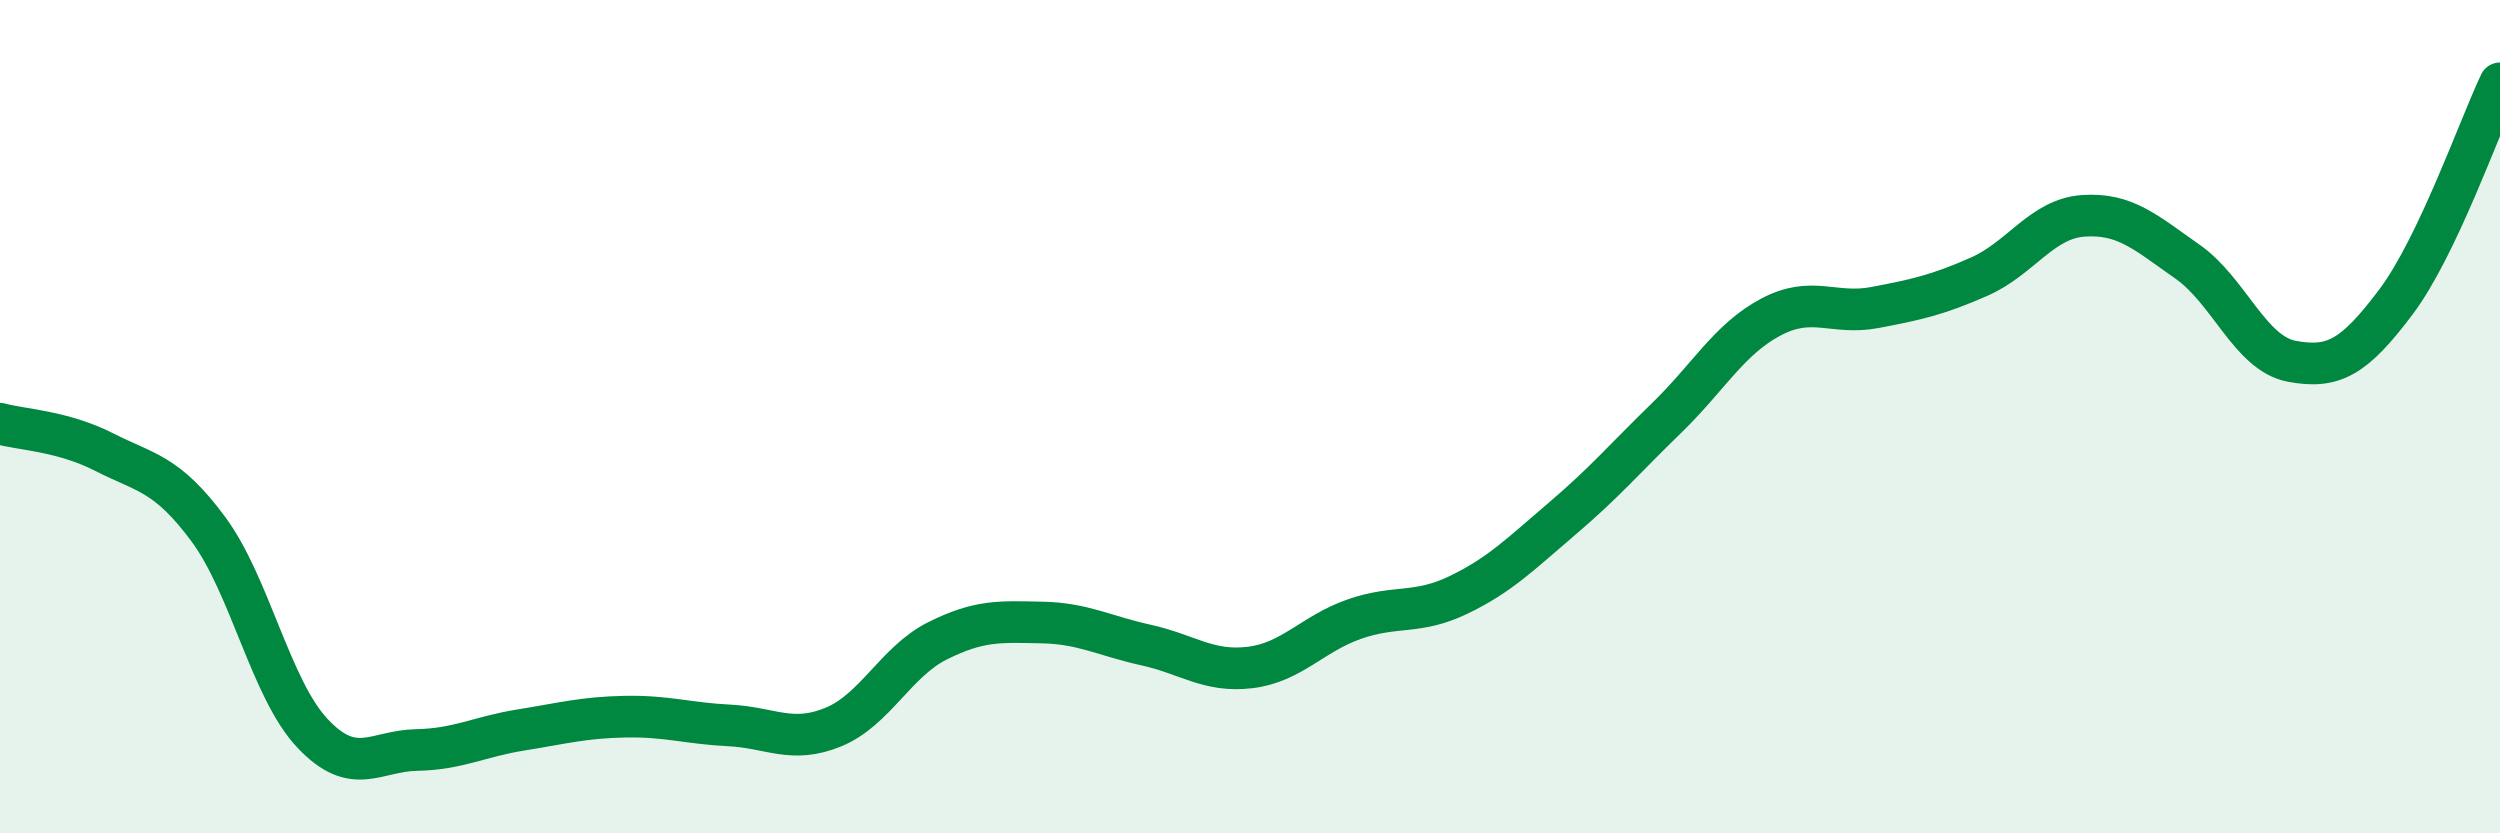
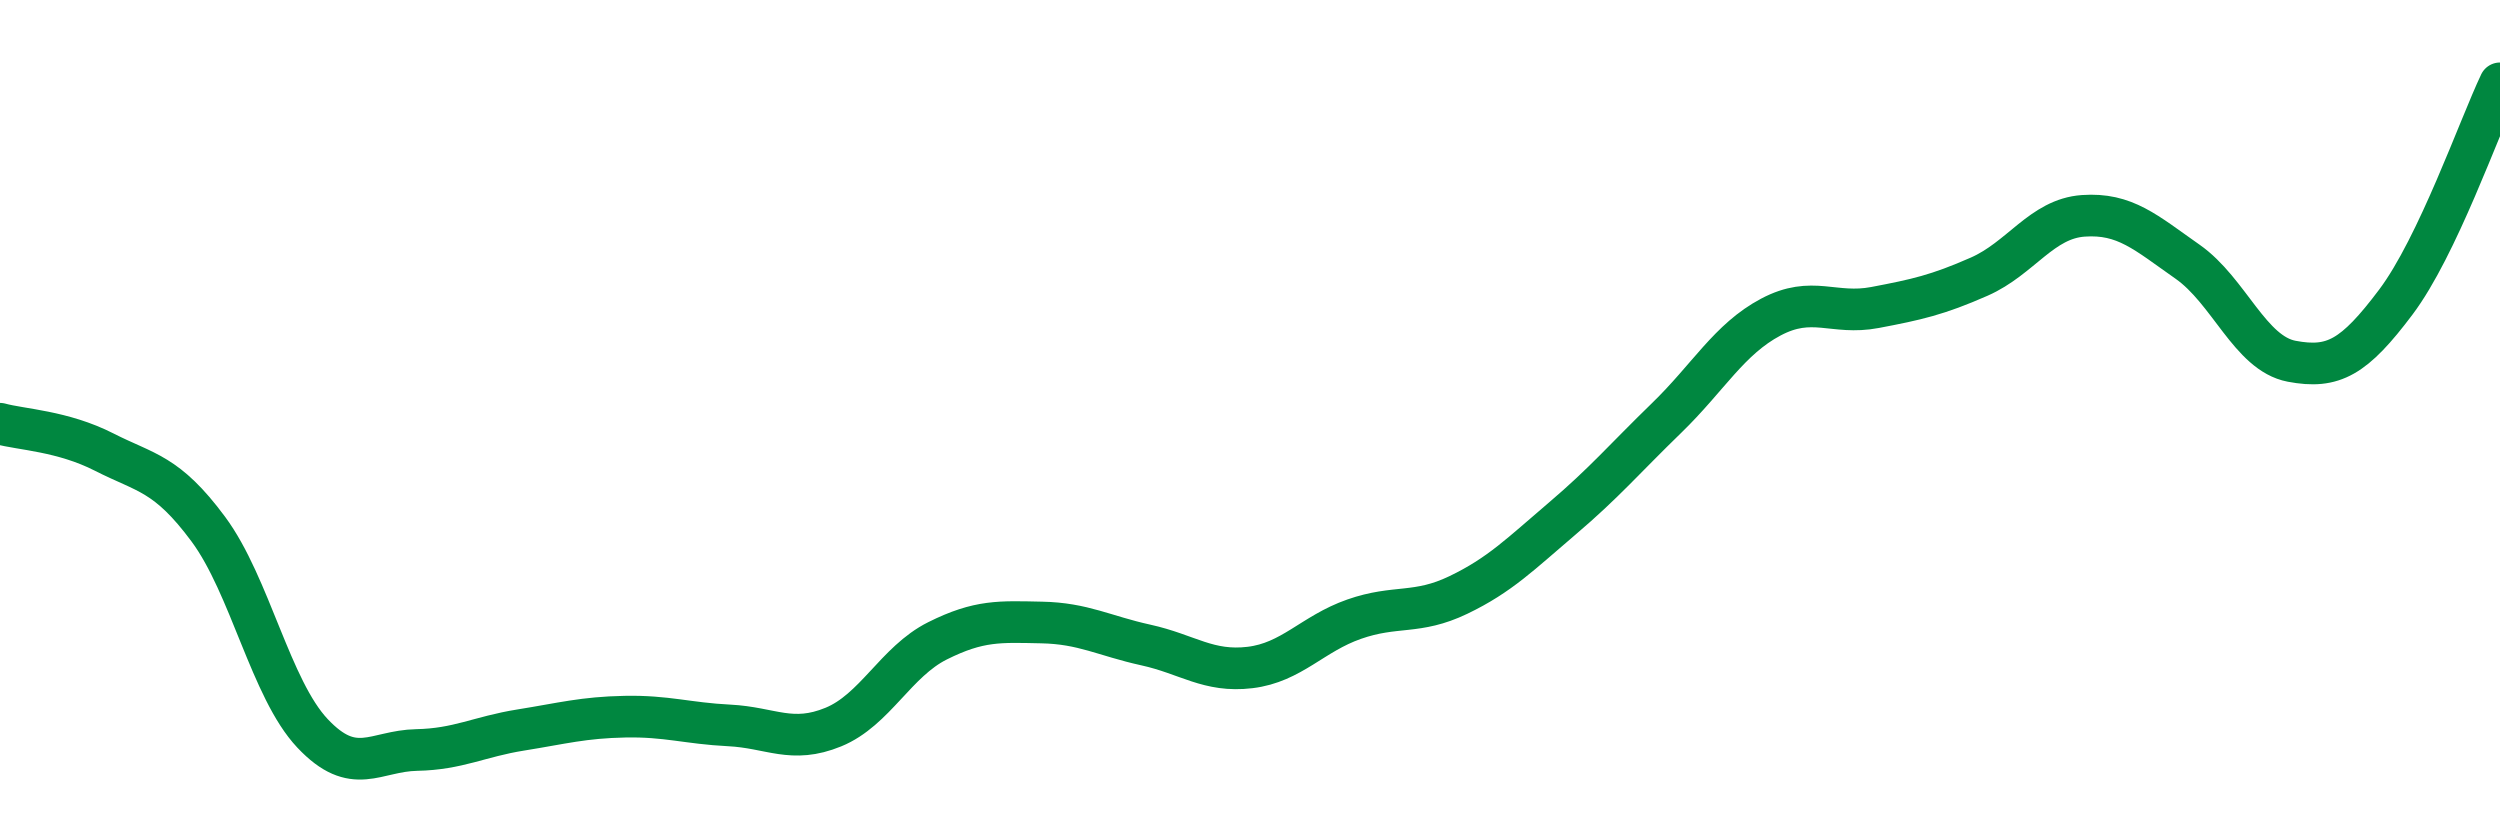
<svg xmlns="http://www.w3.org/2000/svg" width="60" height="20" viewBox="0 0 60 20">
-   <path d="M 0,10.17 C 0.5,10.31 1.5,10.34 2.5,10.85 C 3.5,11.36 4,11.35 5,12.7 C 6,14.05 6.5,16.54 7.5,17.6 C 8.5,18.66 9,18.02 10,18 C 11,17.98 11.5,17.68 12.5,17.52 C 13.5,17.36 14,17.22 15,17.2 C 16,17.18 16.5,17.36 17.5,17.41 C 18.5,17.46 19,17.86 20,17.45 C 21,17.04 21.5,15.88 22.5,15.38 C 23.5,14.88 24,14.92 25,14.94 C 26,14.96 26.5,15.26 27.5,15.48 C 28.5,15.7 29,16.14 30,16.02 C 31,15.9 31.5,15.21 32.5,14.86 C 33.5,14.51 34,14.76 35,14.28 C 36,13.8 36.5,13.29 37.5,12.44 C 38.5,11.59 39,11 40,10.03 C 41,9.06 41.5,8.14 42.5,7.61 C 43.5,7.08 44,7.57 45,7.38 C 46,7.19 46.5,7.08 47.5,6.64 C 48.5,6.2 49,5.25 50,5.18 C 51,5.11 51.5,5.58 52.5,6.28 C 53.5,6.98 54,8.48 55,8.67 C 56,8.86 56.5,8.58 57.5,7.25 C 58.5,5.92 59.5,3.05 60,2L60 20L0 20Z" fill="#008740" opacity="0.1" stroke-linecap="round" stroke-linejoin="round" />
  <path d="M 0,10.17 C 0.5,10.31 1.5,10.34 2.5,10.85 C 3.5,11.36 4,11.35 5,12.7 C 6,14.05 6.5,16.54 7.5,17.6 C 8.5,18.66 9,18.02 10,18 C 11,17.98 11.5,17.68 12.5,17.52 C 13.5,17.36 14,17.22 15,17.2 C 16,17.18 16.5,17.36 17.5,17.41 C 18.5,17.46 19,17.86 20,17.45 C 21,17.04 21.5,15.88 22.5,15.38 C 23.5,14.88 24,14.92 25,14.94 C 26,14.96 26.5,15.26 27.5,15.48 C 28.5,15.7 29,16.14 30,16.02 C 31,15.9 31.5,15.21 32.5,14.86 C 33.5,14.51 34,14.76 35,14.28 C 36,13.8 36.5,13.29 37.5,12.44 C 38.5,11.59 39,11 40,10.03 C 41,9.06 41.5,8.14 42.5,7.61 C 43.5,7.08 44,7.57 45,7.38 C 46,7.19 46.5,7.08 47.5,6.64 C 48.5,6.2 49,5.25 50,5.18 C 51,5.11 51.5,5.58 52.5,6.28 C 53.5,6.98 54,8.48 55,8.67 C 56,8.86 56.5,8.58 57.5,7.25 C 58.5,5.92 59.5,3.05 60,2" stroke="#008740" stroke-width="1" fill="none" stroke-linecap="round" stroke-linejoin="round" />
</svg>